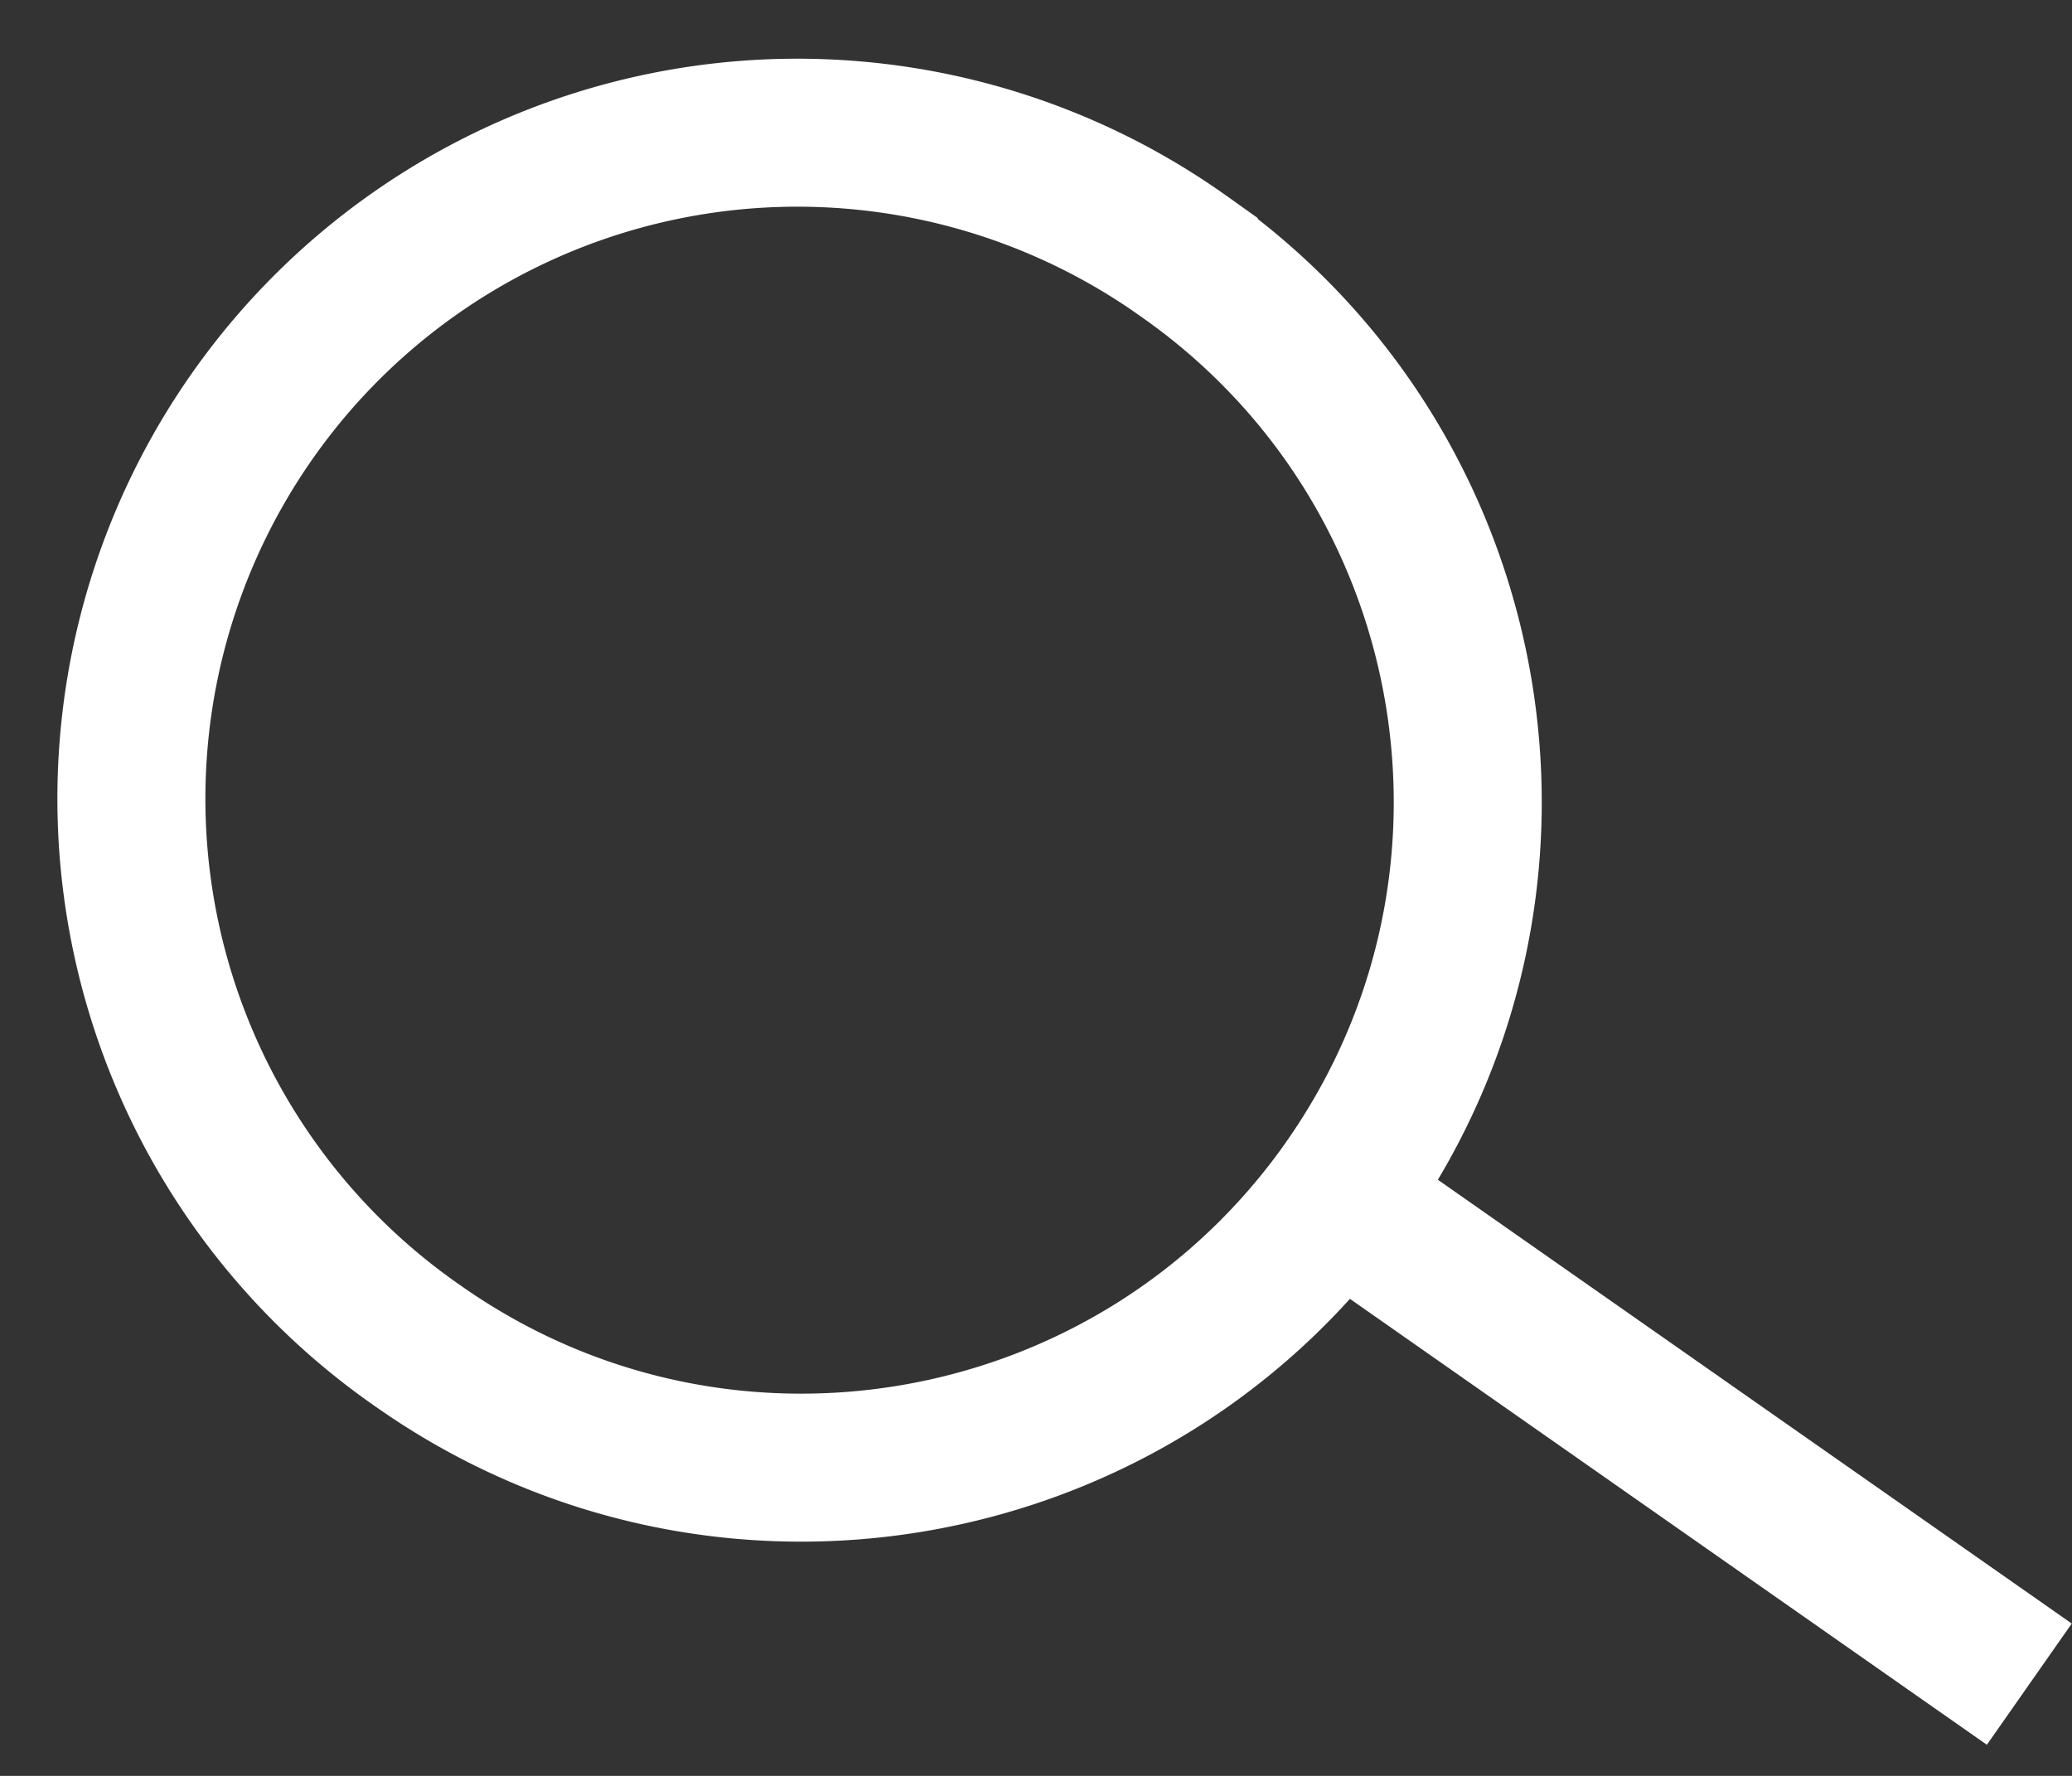
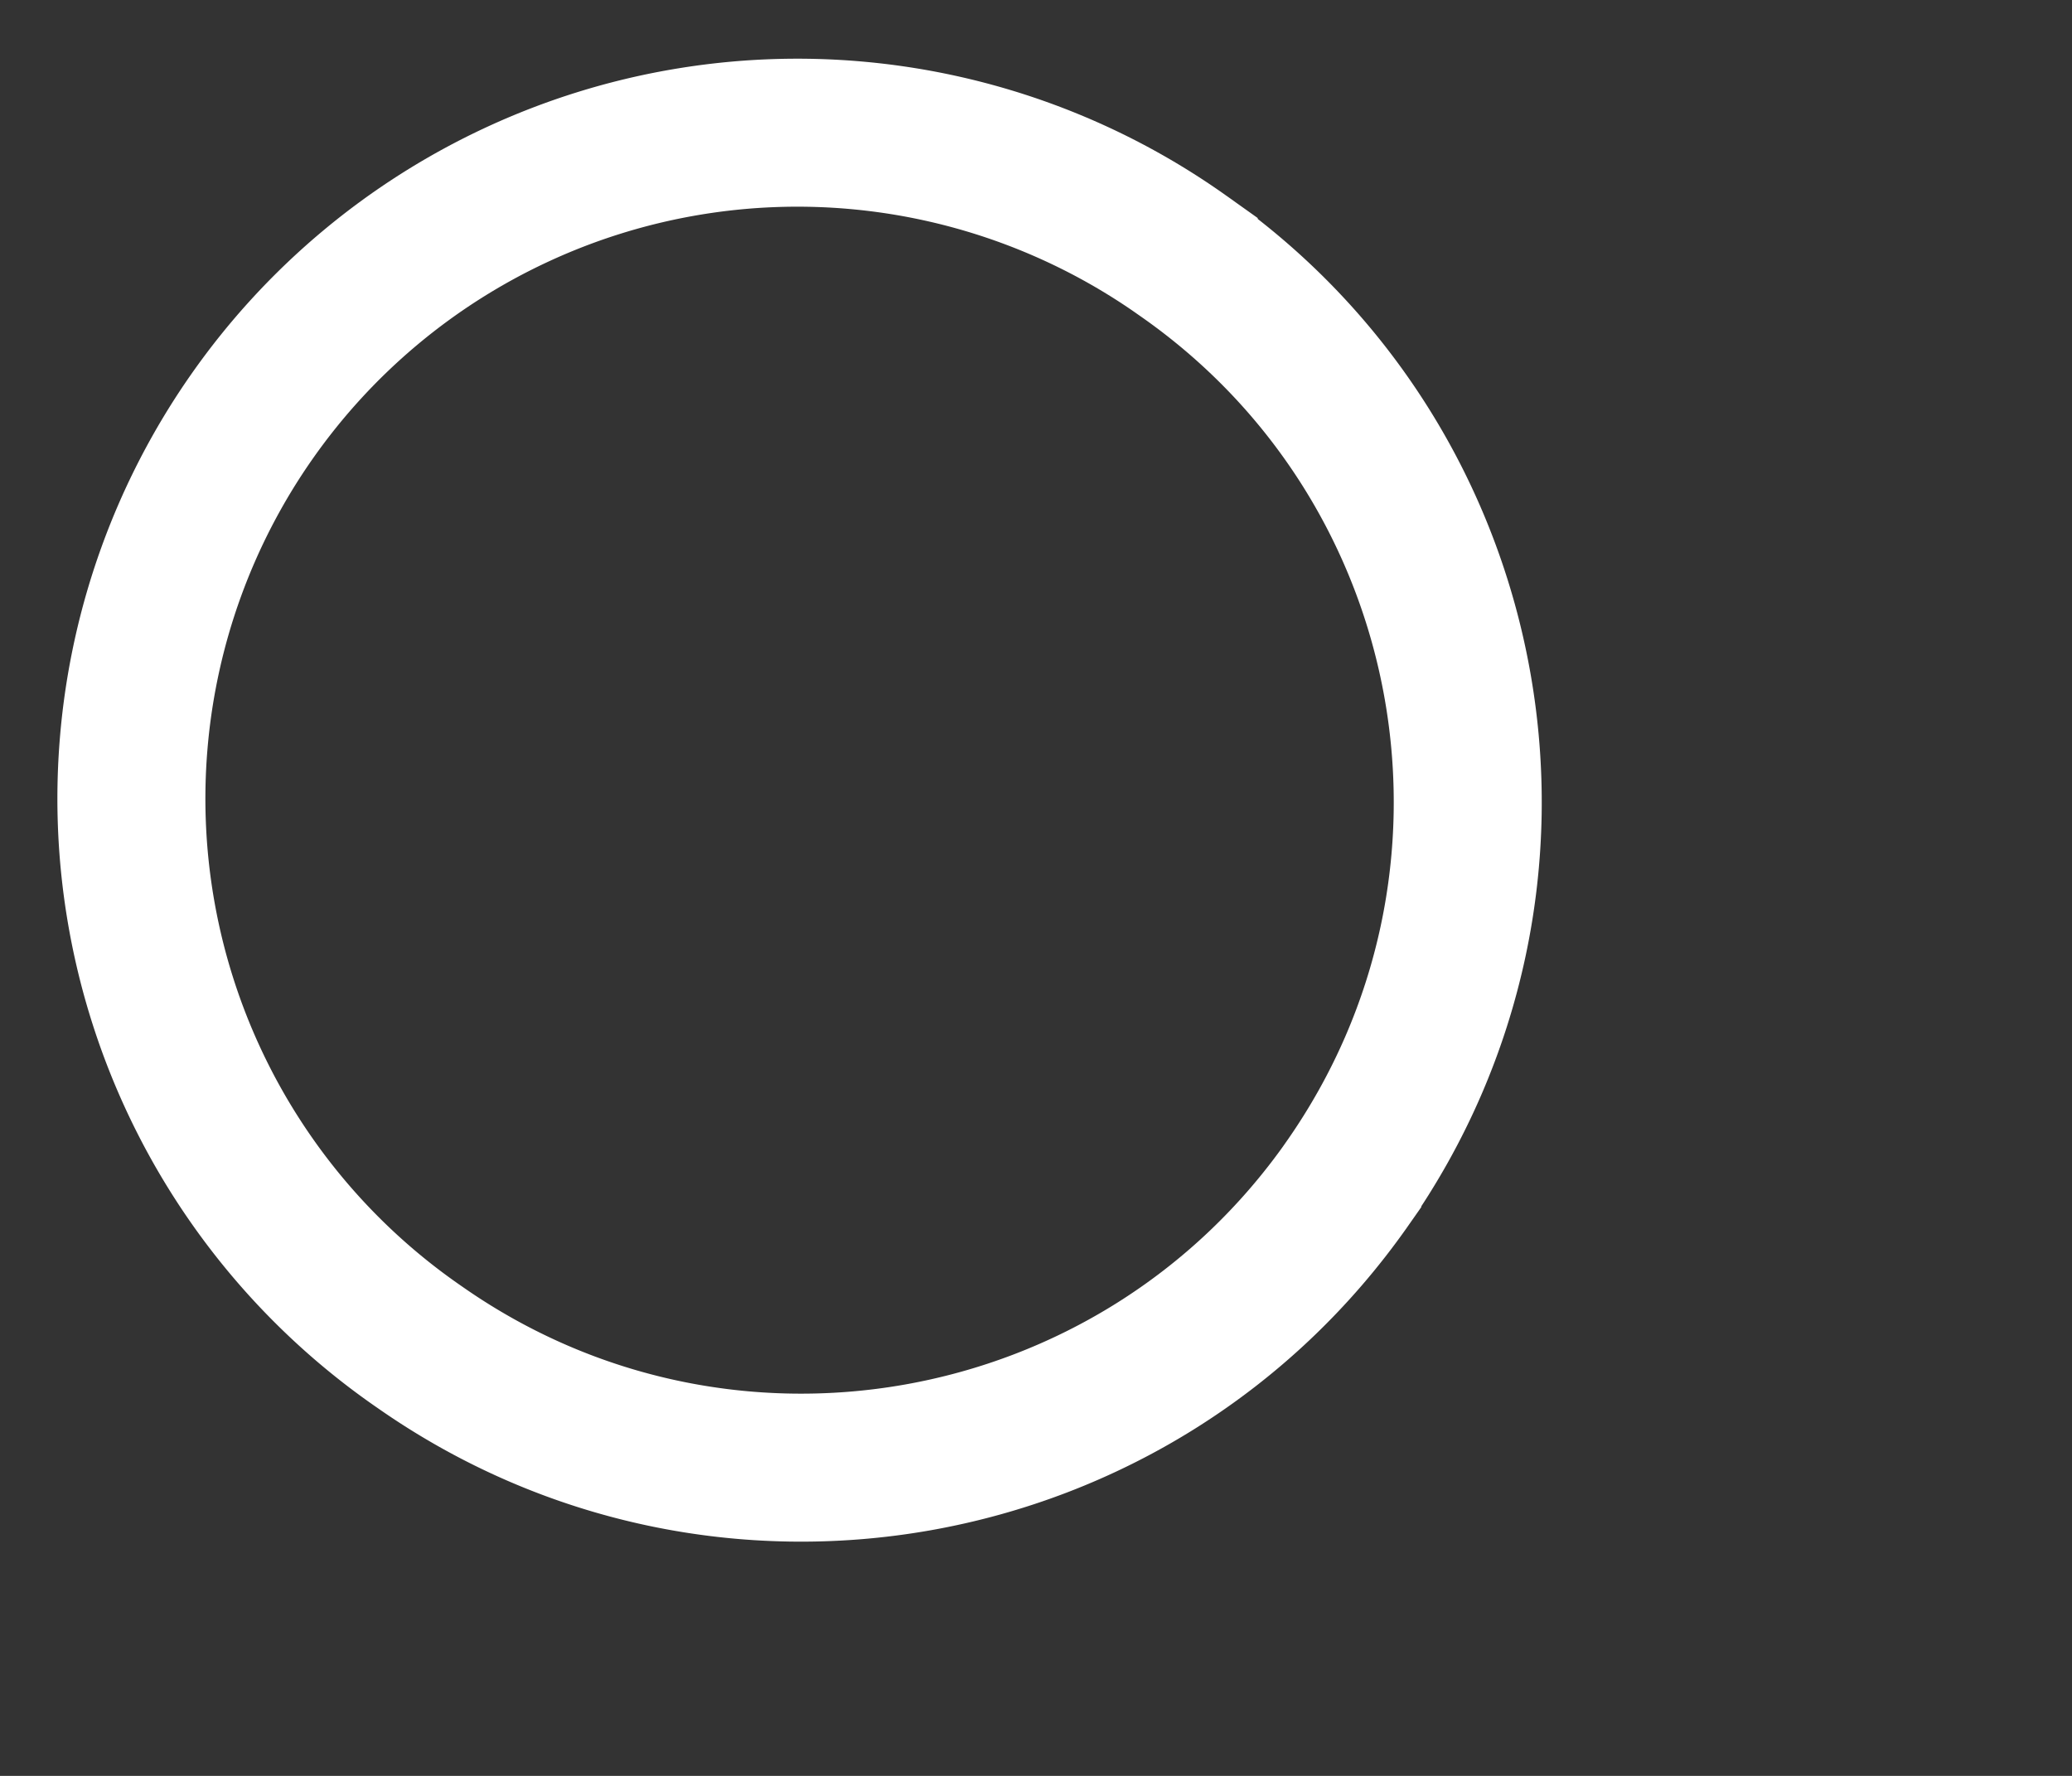
<svg xmlns="http://www.w3.org/2000/svg" width="28" height="24" viewBox="0 0 28 24">
  <rect x="0" y="0" width="28" height="24" fill="#333333" stroke="none" />
  <g fill="none" fill-rule="evenodd" stroke="#FFF" stroke-width="2">
    <path d="M18.207 15.996c2.85-4.071 1.86-9.684-2.211-12.534A9 9 0 1 0 5.673 18.207c4.07 2.85 9.682 1.86 12.534-2.21zm0 0z" />
-     <path stroke-linecap="square" d="M18.277 16.357l8.327 5.83" />
  </g>
</svg>